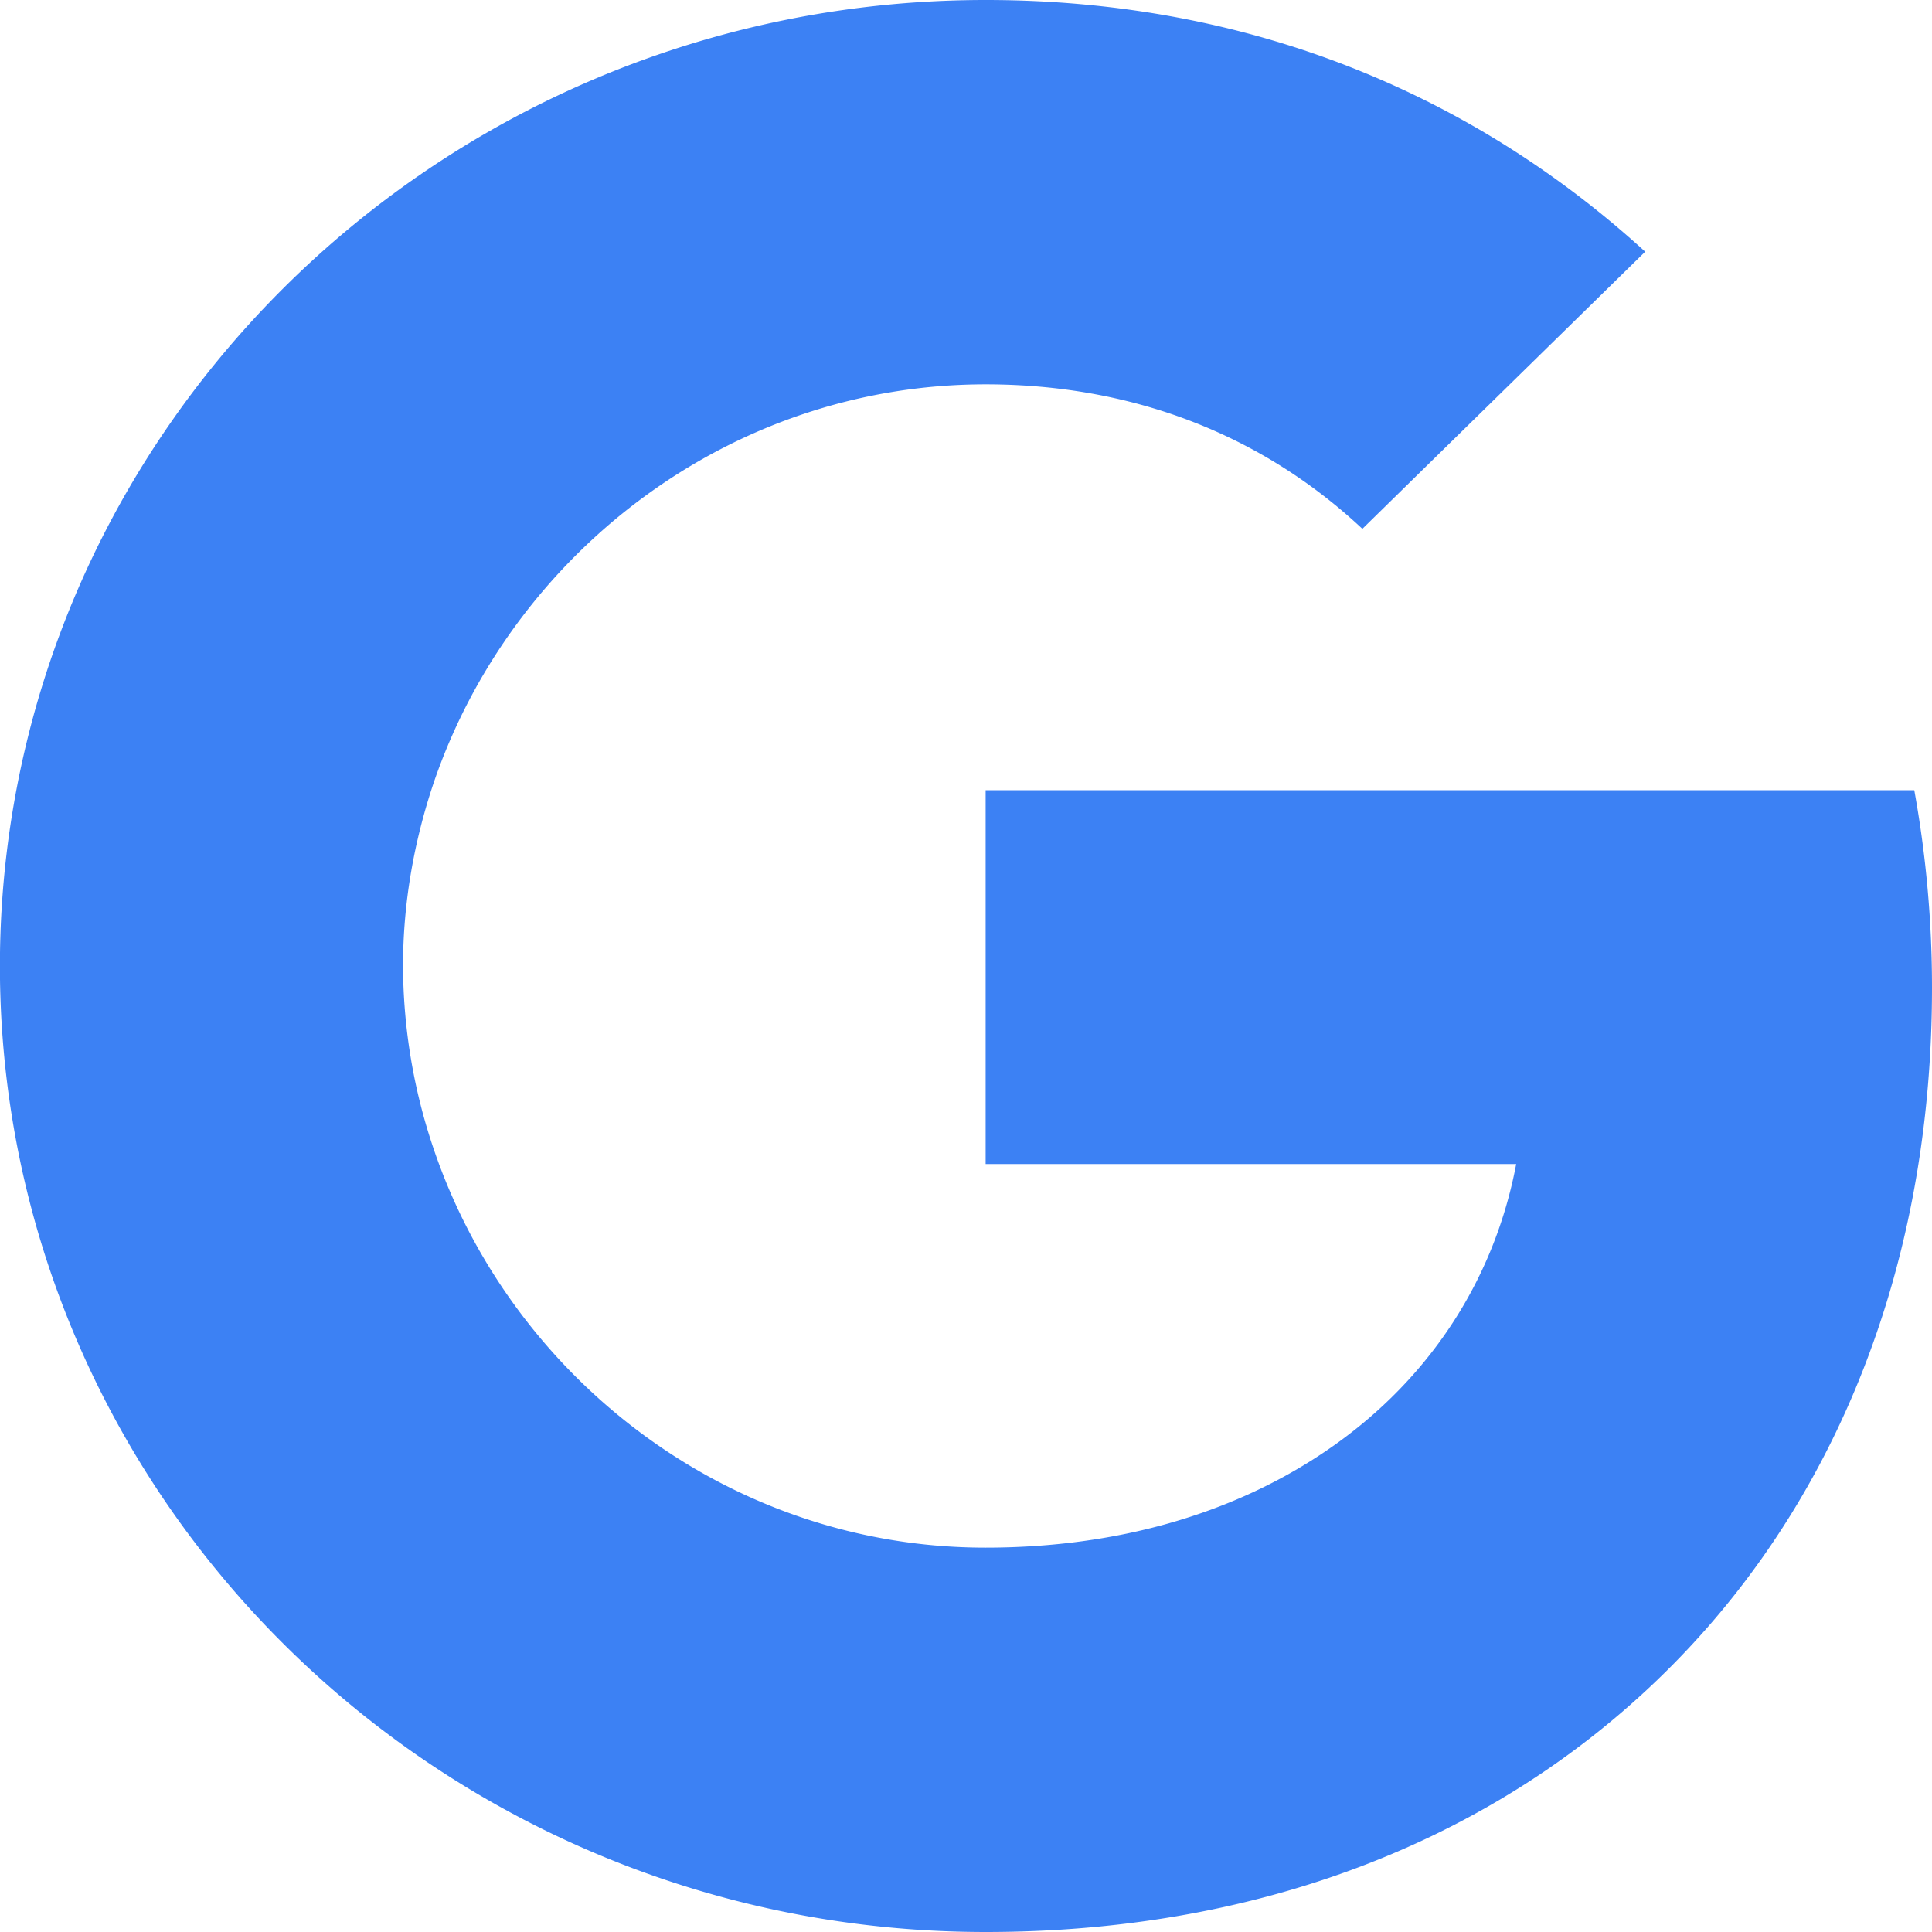
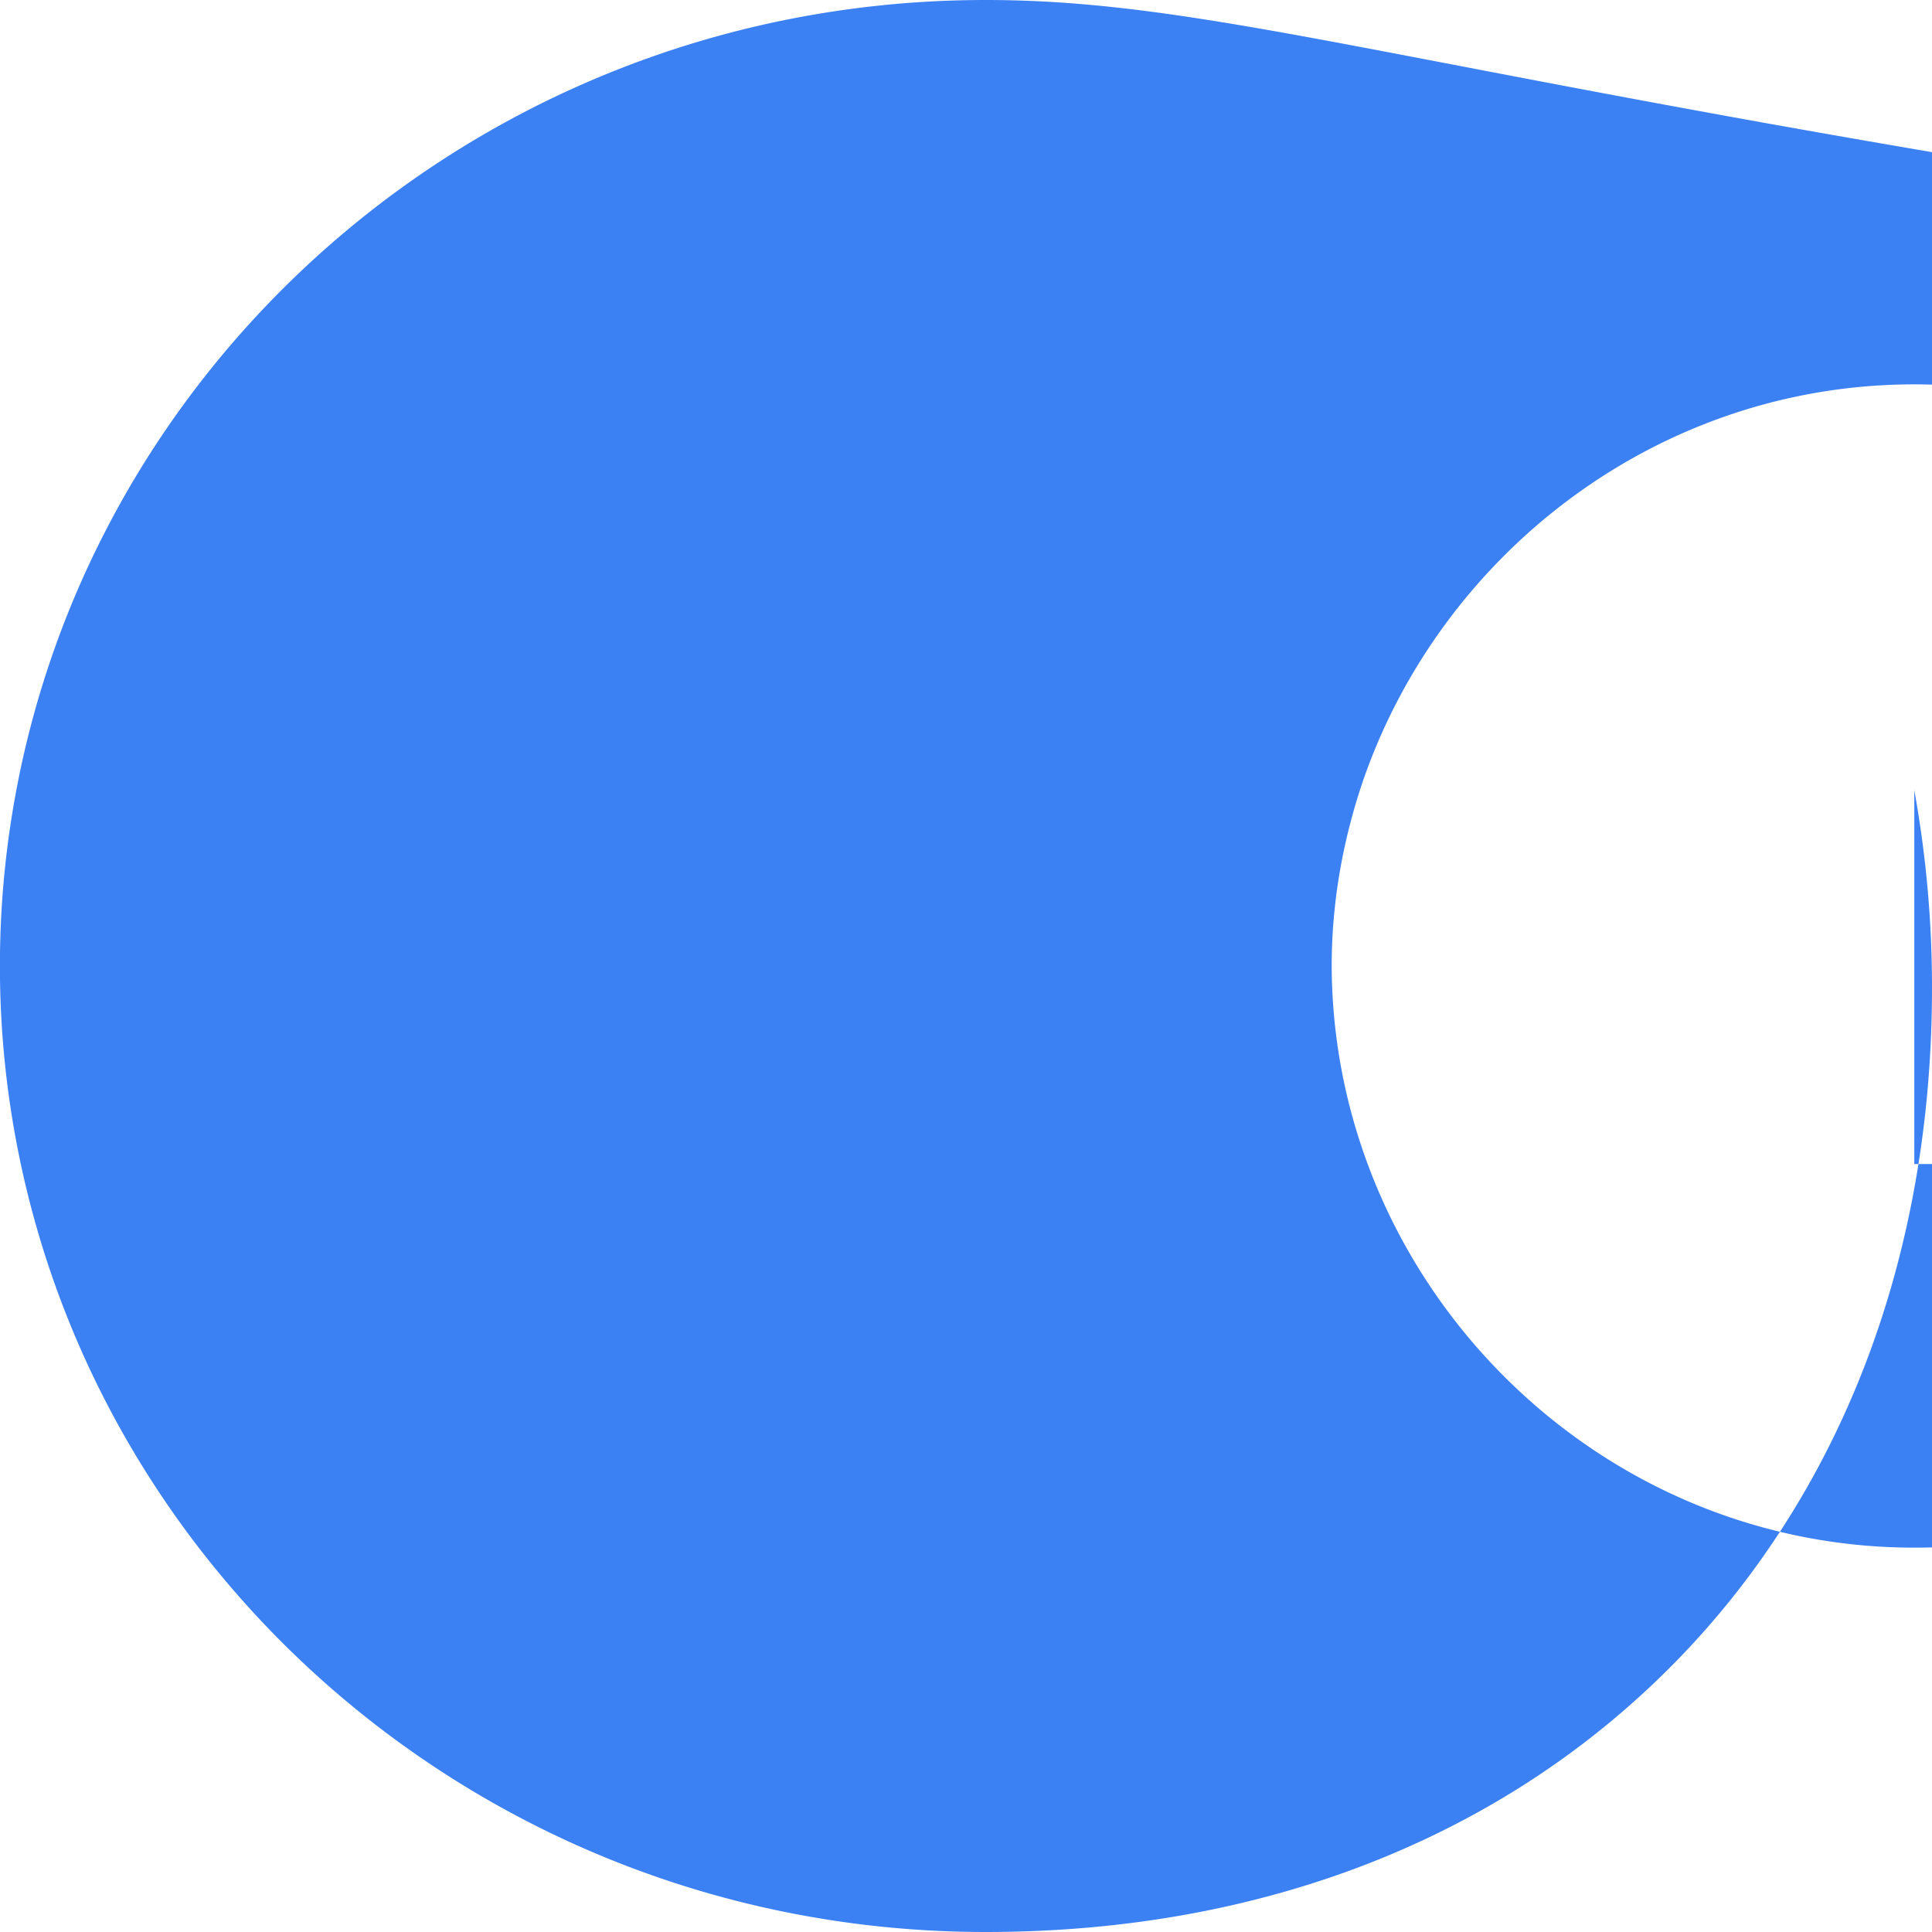
<svg xmlns="http://www.w3.org/2000/svg" width="18" height="18" viewBox="0 0 18 18" fill="none">
-   <path d="M17.835 7.362H9.183v3.483h4.943c-.213 1.125-.86 2.077-1.835 2.715-.823.54-1.875.859-3.11.859-2.392 0-4.416-1.583-5.139-3.71a5.352 5.352 0 01-.287-1.71c0-.594.105-1.17.287-1.71.726-2.125 2.749-3.708 5.141-3.708 1.348 0 2.558.455 3.51 1.346l2.635-2.582C13.735.891 11.659 0 9.183 0 5.593 0 2.488 2.017.977 4.958a8.843 8.843 0 000 8.084C2.488 15.983 5.594 18 9.183 18c2.481 0 4.56-.807 6.078-2.181C16.997 14.252 18 11.944 18 9.203a10.3 10.3 0 00-.165-1.841z" fill="#3C81F4" />
+   <path d="M17.835 7.362v3.483h4.943c-.213 1.125-.86 2.077-1.835 2.715-.823.54-1.875.859-3.11.859-2.392 0-4.416-1.583-5.139-3.71a5.352 5.352 0 01-.287-1.71c0-.594.105-1.17.287-1.71.726-2.125 2.749-3.708 5.141-3.708 1.348 0 2.558.455 3.51 1.346l2.635-2.582C13.735.891 11.659 0 9.183 0 5.593 0 2.488 2.017.977 4.958a8.843 8.843 0 000 8.084C2.488 15.983 5.594 18 9.183 18c2.481 0 4.56-.807 6.078-2.181C16.997 14.252 18 11.944 18 9.203a10.3 10.3 0 00-.165-1.841z" fill="#3C81F4" />
</svg>